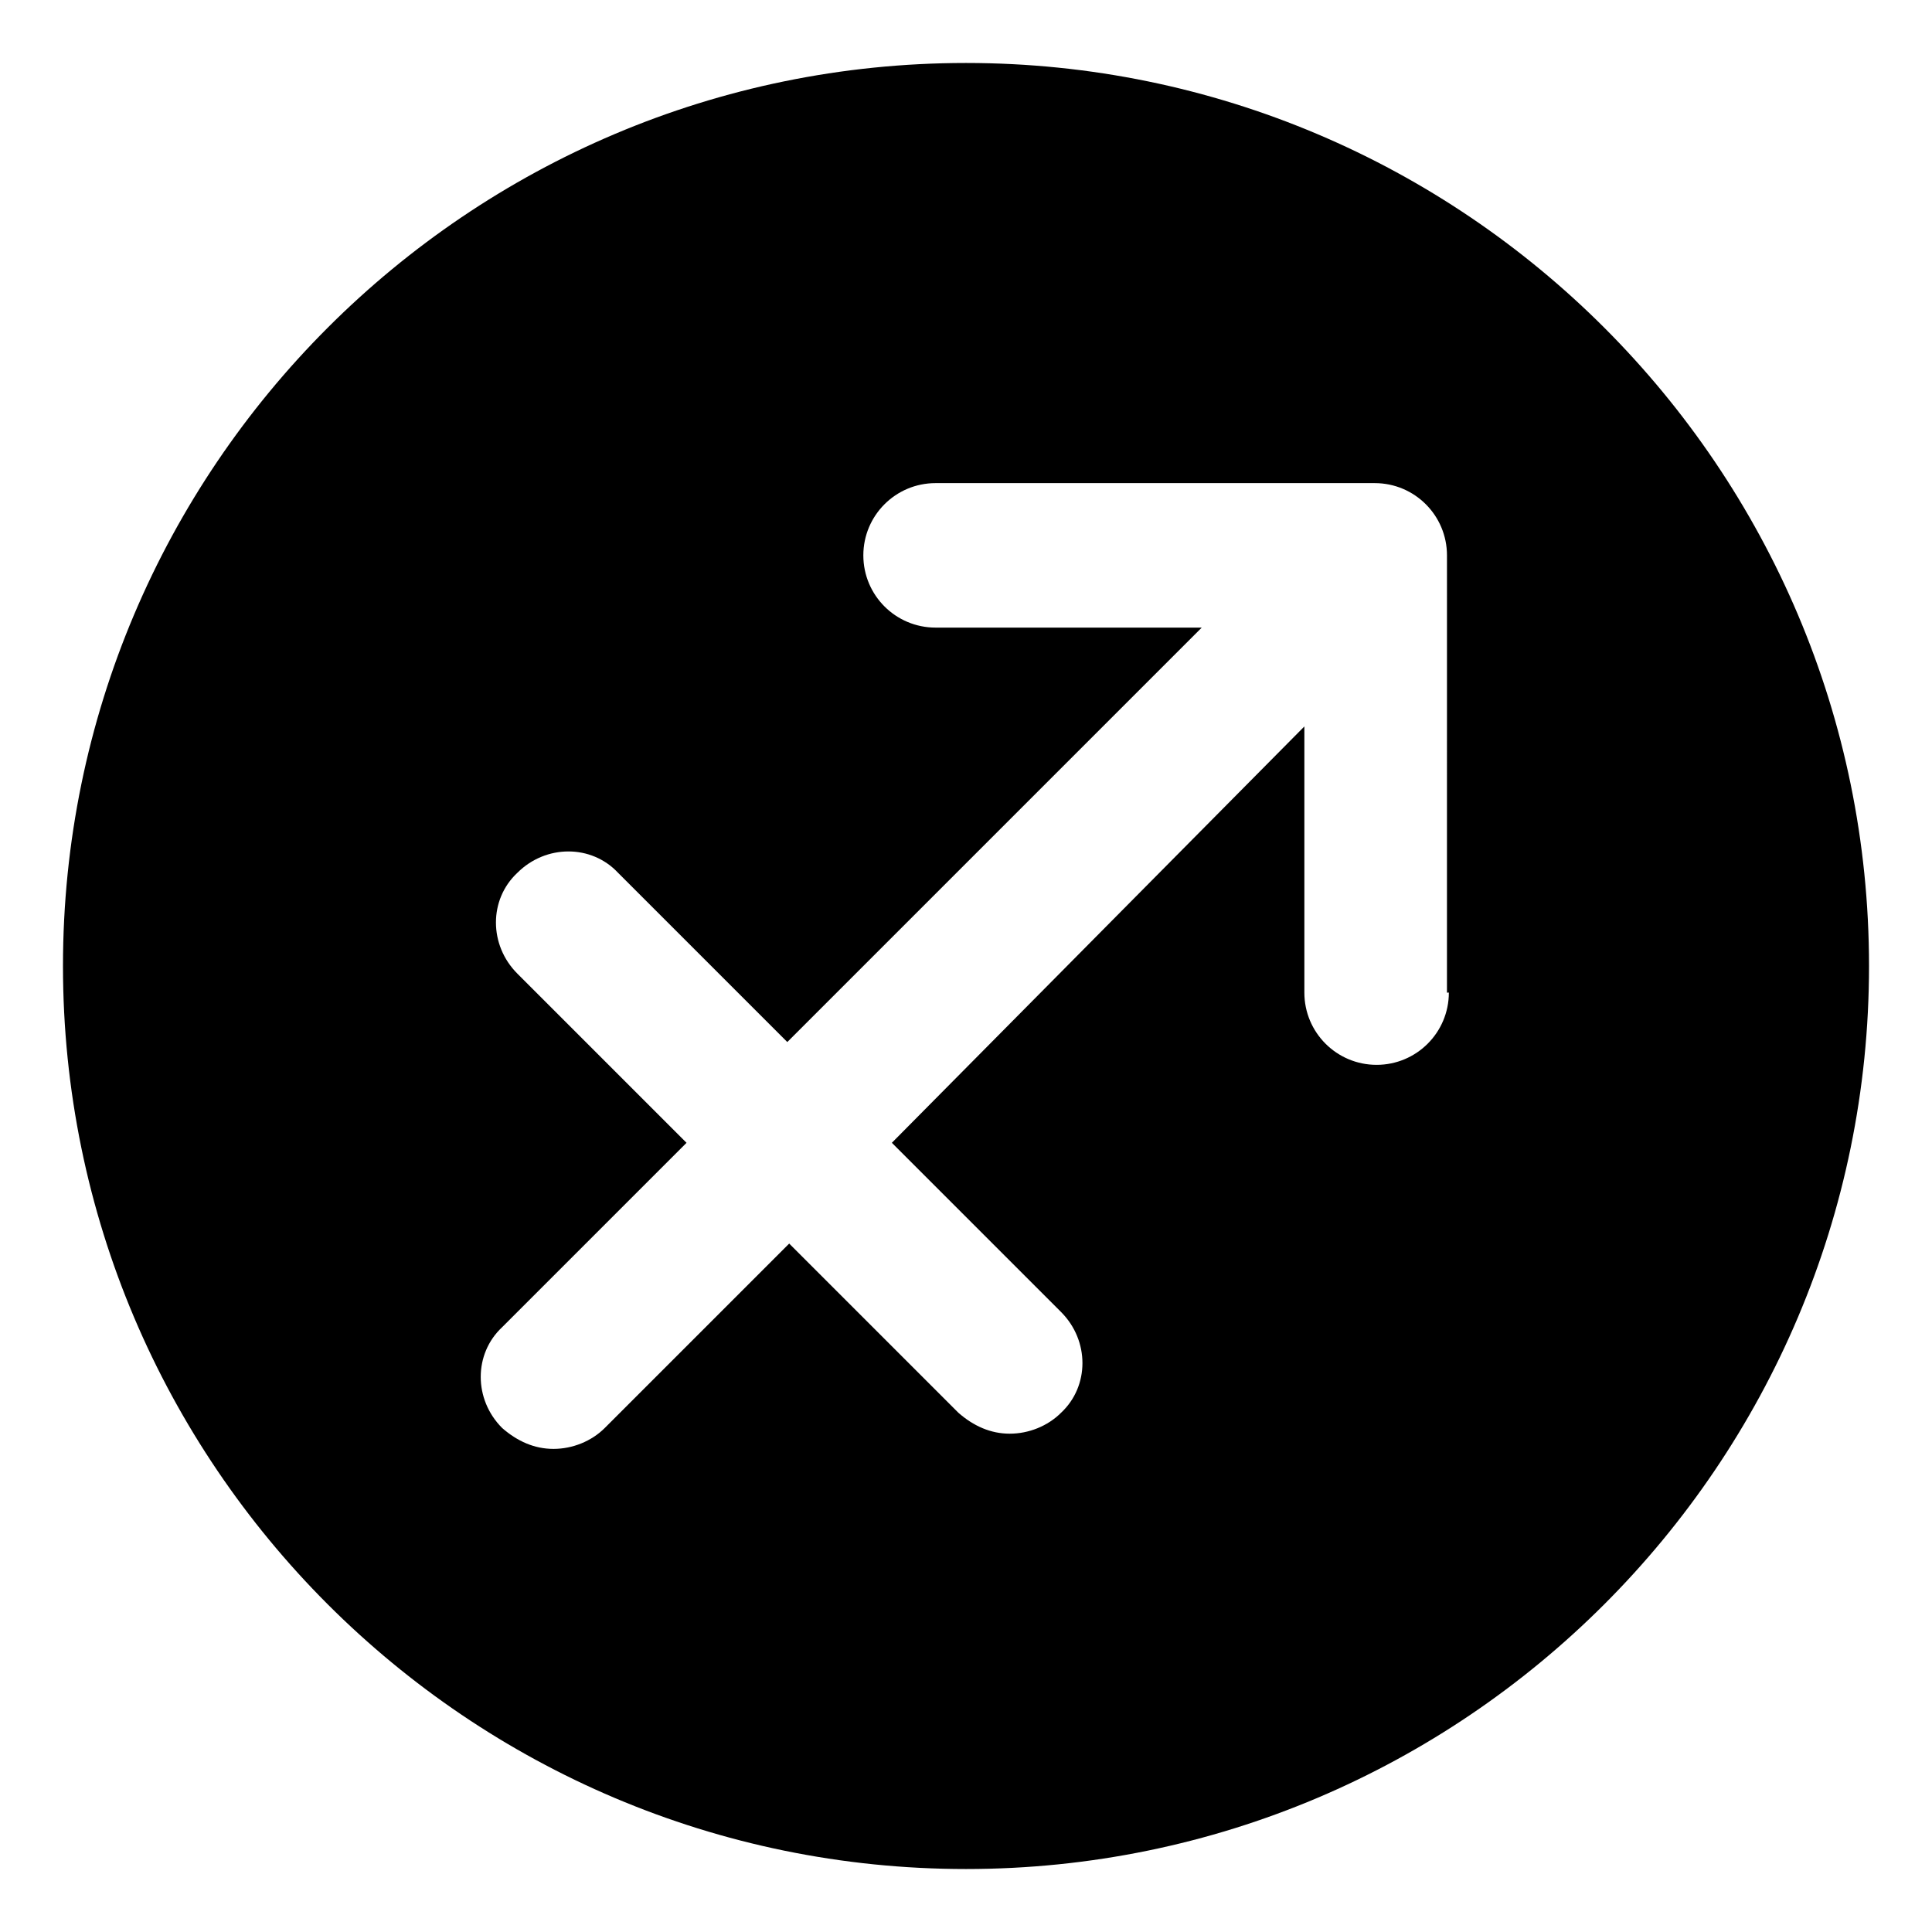
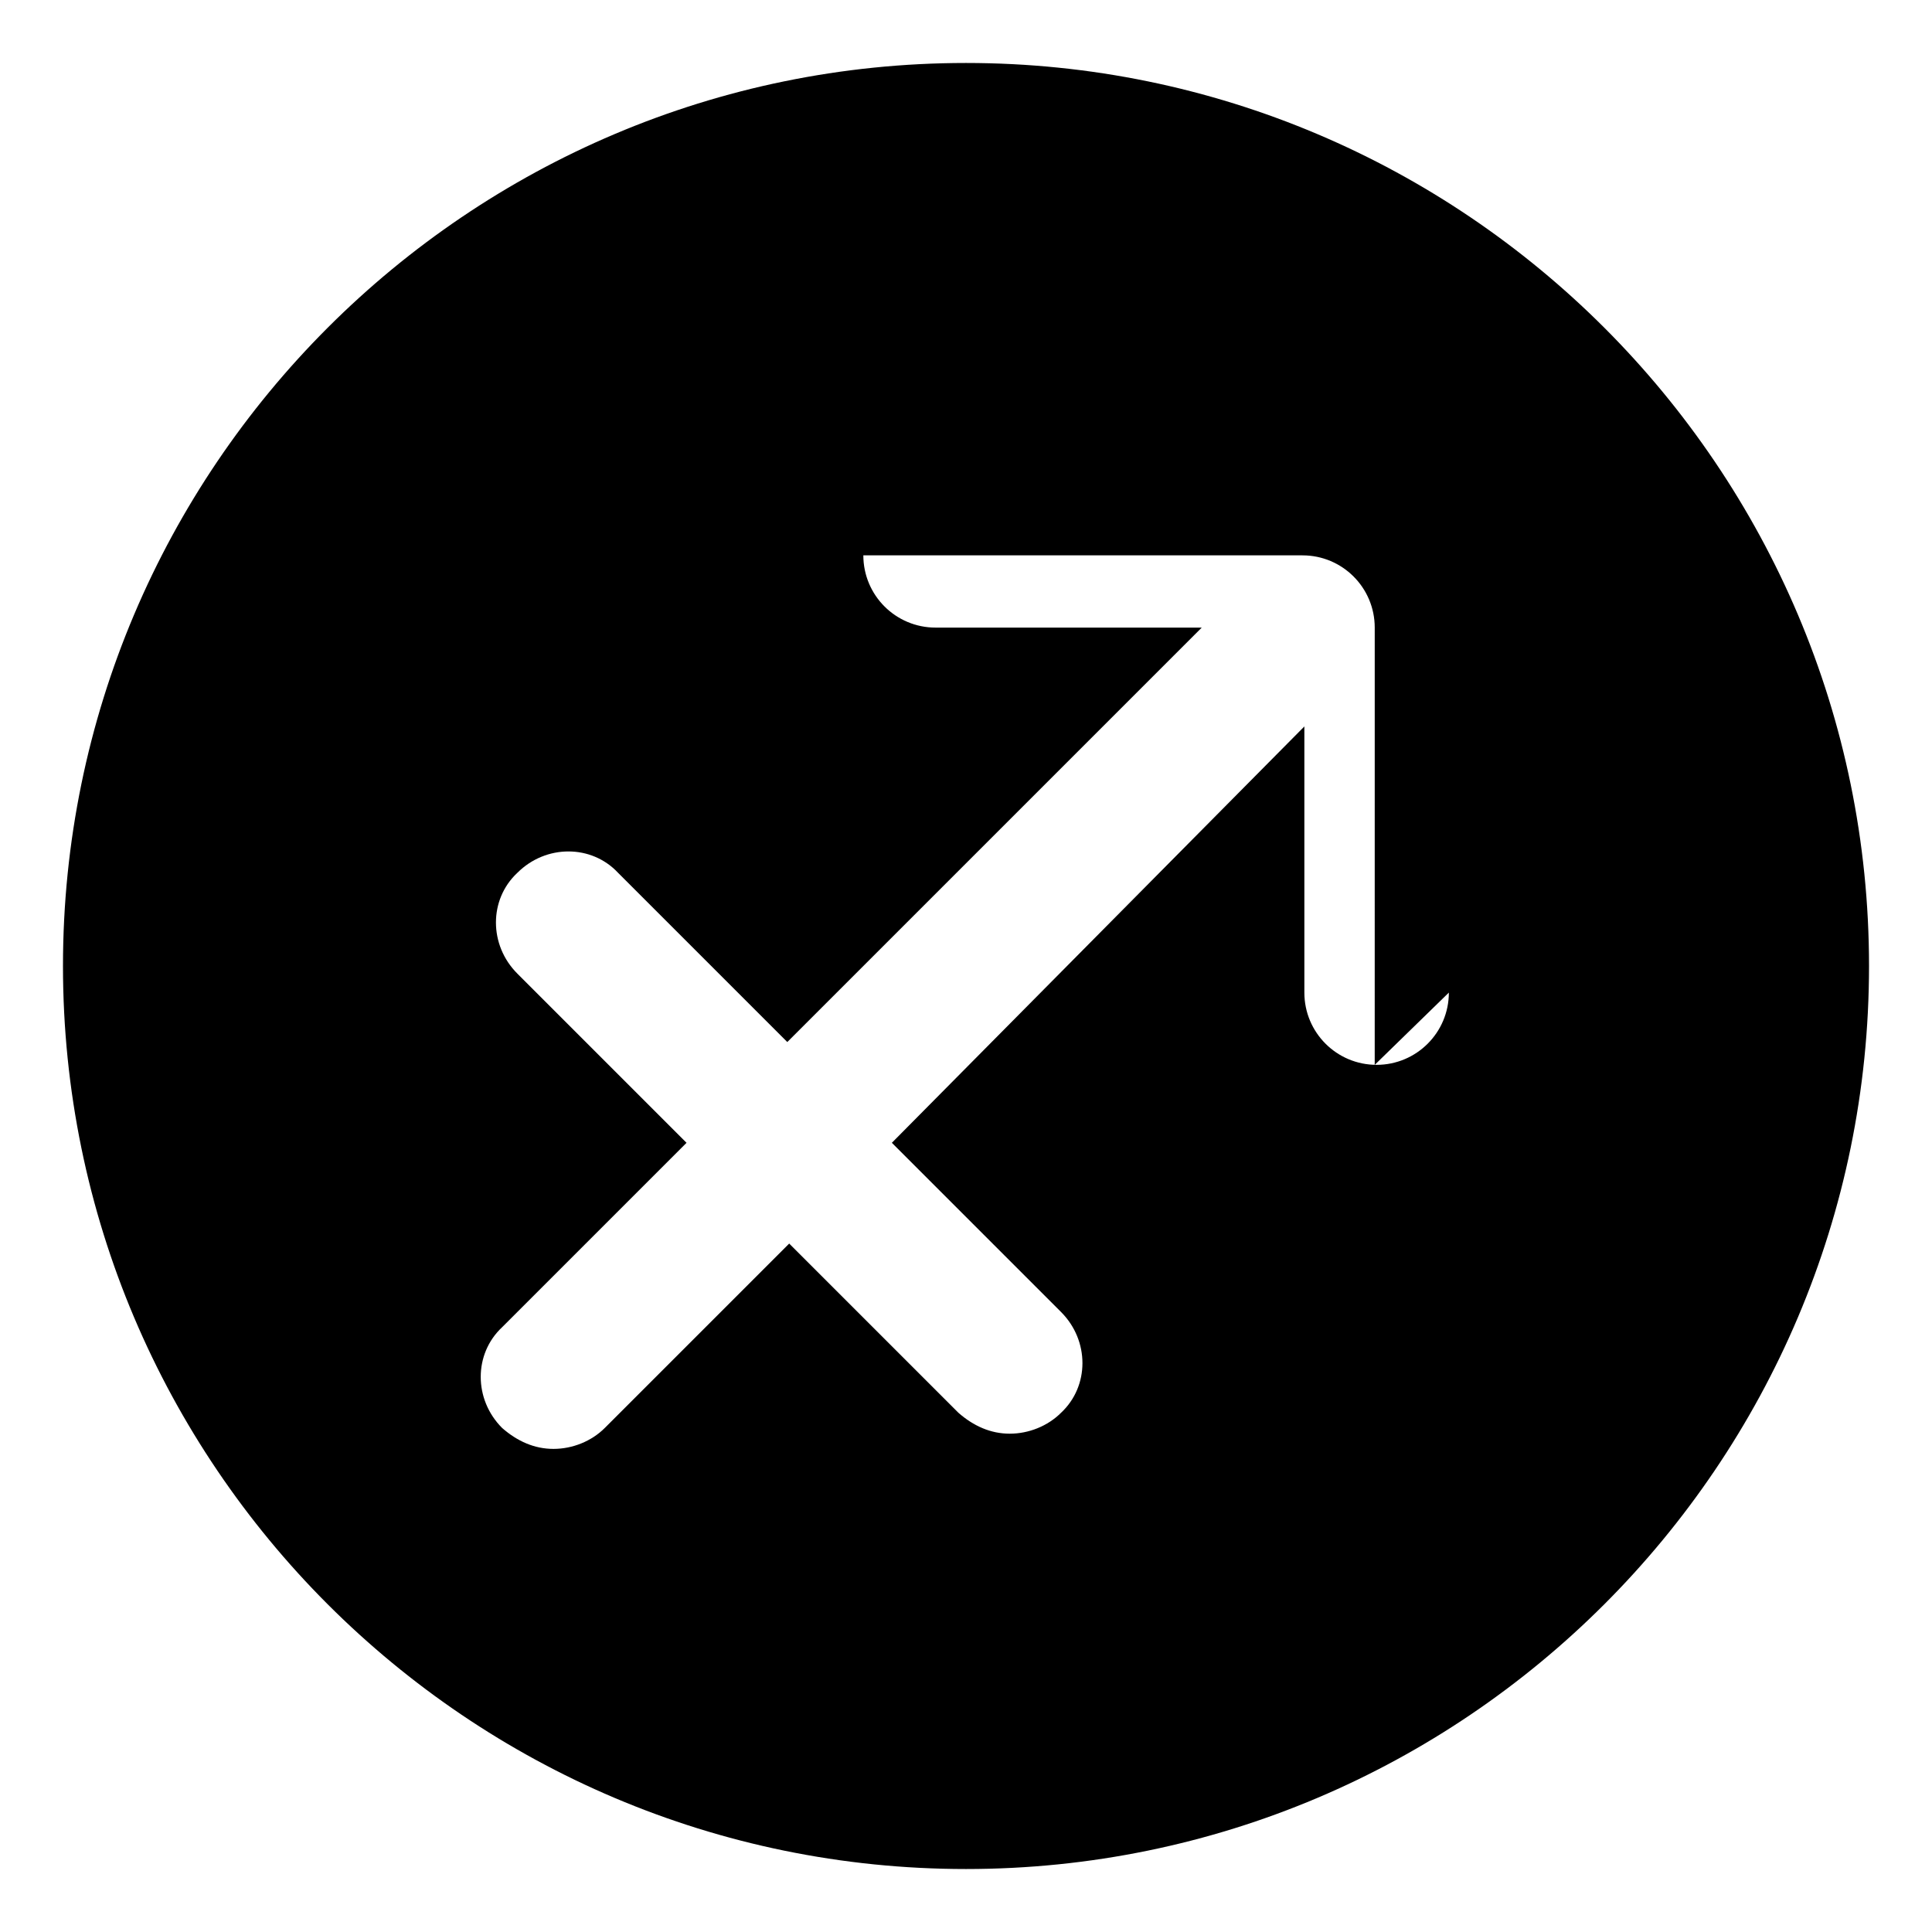
<svg xmlns="http://www.w3.org/2000/svg" fill="#000000" width="800px" height="800px" version="1.1" viewBox="144 144 512 512">
-   <path d="m400 160.69c-132 0-239.31 107.31-239.31 239.31 0 132 107.31 239.31 239.31 239.31s239.31-107.31 239.31-239.31c0-132-107.31-239.31-239.31-239.31zm127.96 246.36c0 10.578-8.566 19.145-19.145 19.145-10.578 0-19.145-8.566-19.145-19.145v-70.535l-109.32 110.34 44.84 44.84c7.559 7.559 7.559 19.648 0 26.703-3.527 3.527-8.566 5.543-13.602 5.543-5.039 0-9.574-2.016-13.602-5.543l-44.84-44.84-48.875 48.871c-3.527 3.527-8.566 5.543-13.602 5.543-5.039 0-9.574-2.016-13.602-5.543-7.559-7.559-7.559-19.648 0-26.703l48.871-48.871-44.84-44.84c-7.559-7.559-7.559-19.648 0-26.703 7.559-7.559 19.648-7.559 26.703 0l44.84 44.84 109.83-109.83h-70.535c-10.578 0-19.145-8.566-19.145-19.145s8.566-19.145 19.145-19.145h116.38c10.578 0 19.145 8.566 19.145 19.145l-0.004 115.88z" />
+   <path d="m400 160.69c-132 0-239.31 107.31-239.31 239.31 0 132 107.31 239.31 239.31 239.31s239.31-107.31 239.31-239.31c0-132-107.31-239.31-239.31-239.31zm127.96 246.36c0 10.578-8.566 19.145-19.145 19.145-10.578 0-19.145-8.566-19.145-19.145v-70.535l-109.32 110.34 44.84 44.84c7.559 7.559 7.559 19.648 0 26.703-3.527 3.527-8.566 5.543-13.602 5.543-5.039 0-9.574-2.016-13.602-5.543l-44.84-44.84-48.875 48.871c-3.527 3.527-8.566 5.543-13.602 5.543-5.039 0-9.574-2.016-13.602-5.543-7.559-7.559-7.559-19.648 0-26.703l48.871-48.871-44.84-44.84c-7.559-7.559-7.559-19.648 0-26.703 7.559-7.559 19.648-7.559 26.703 0l44.84 44.84 109.83-109.83h-70.535c-10.578 0-19.145-8.566-19.145-19.145h116.38c10.578 0 19.145 8.566 19.145 19.145l-0.004 115.88z" />
</svg>